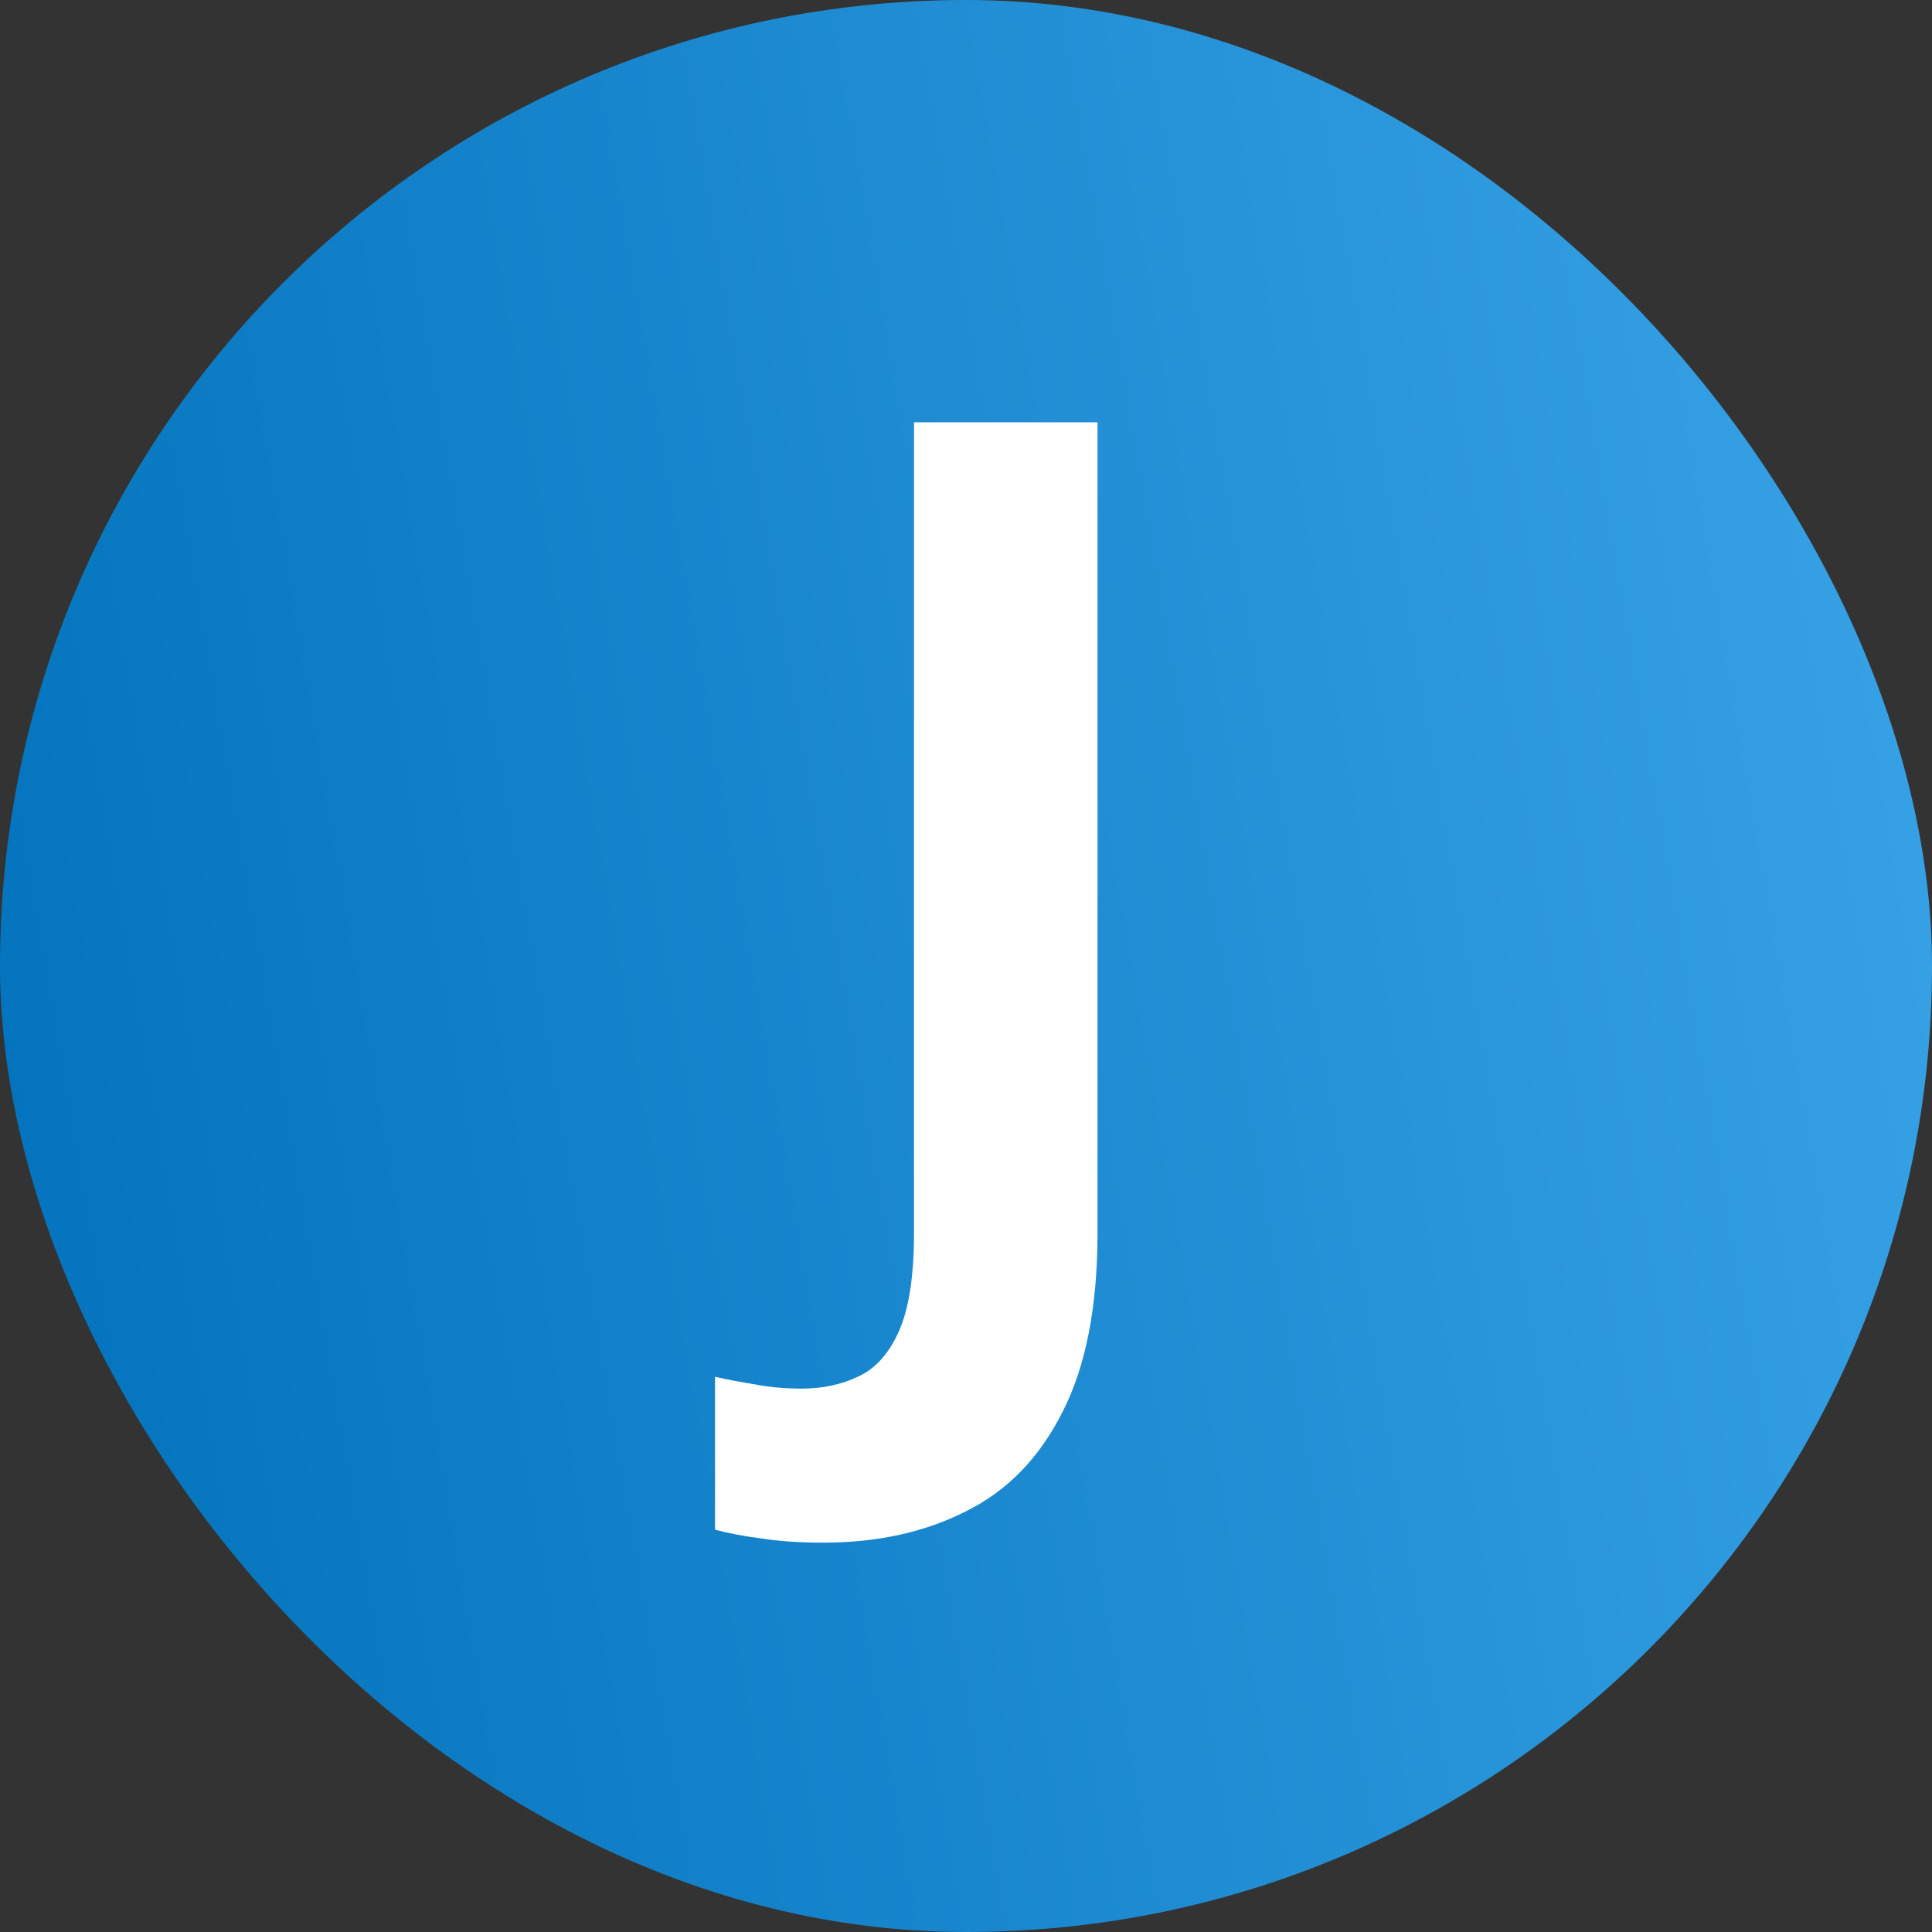
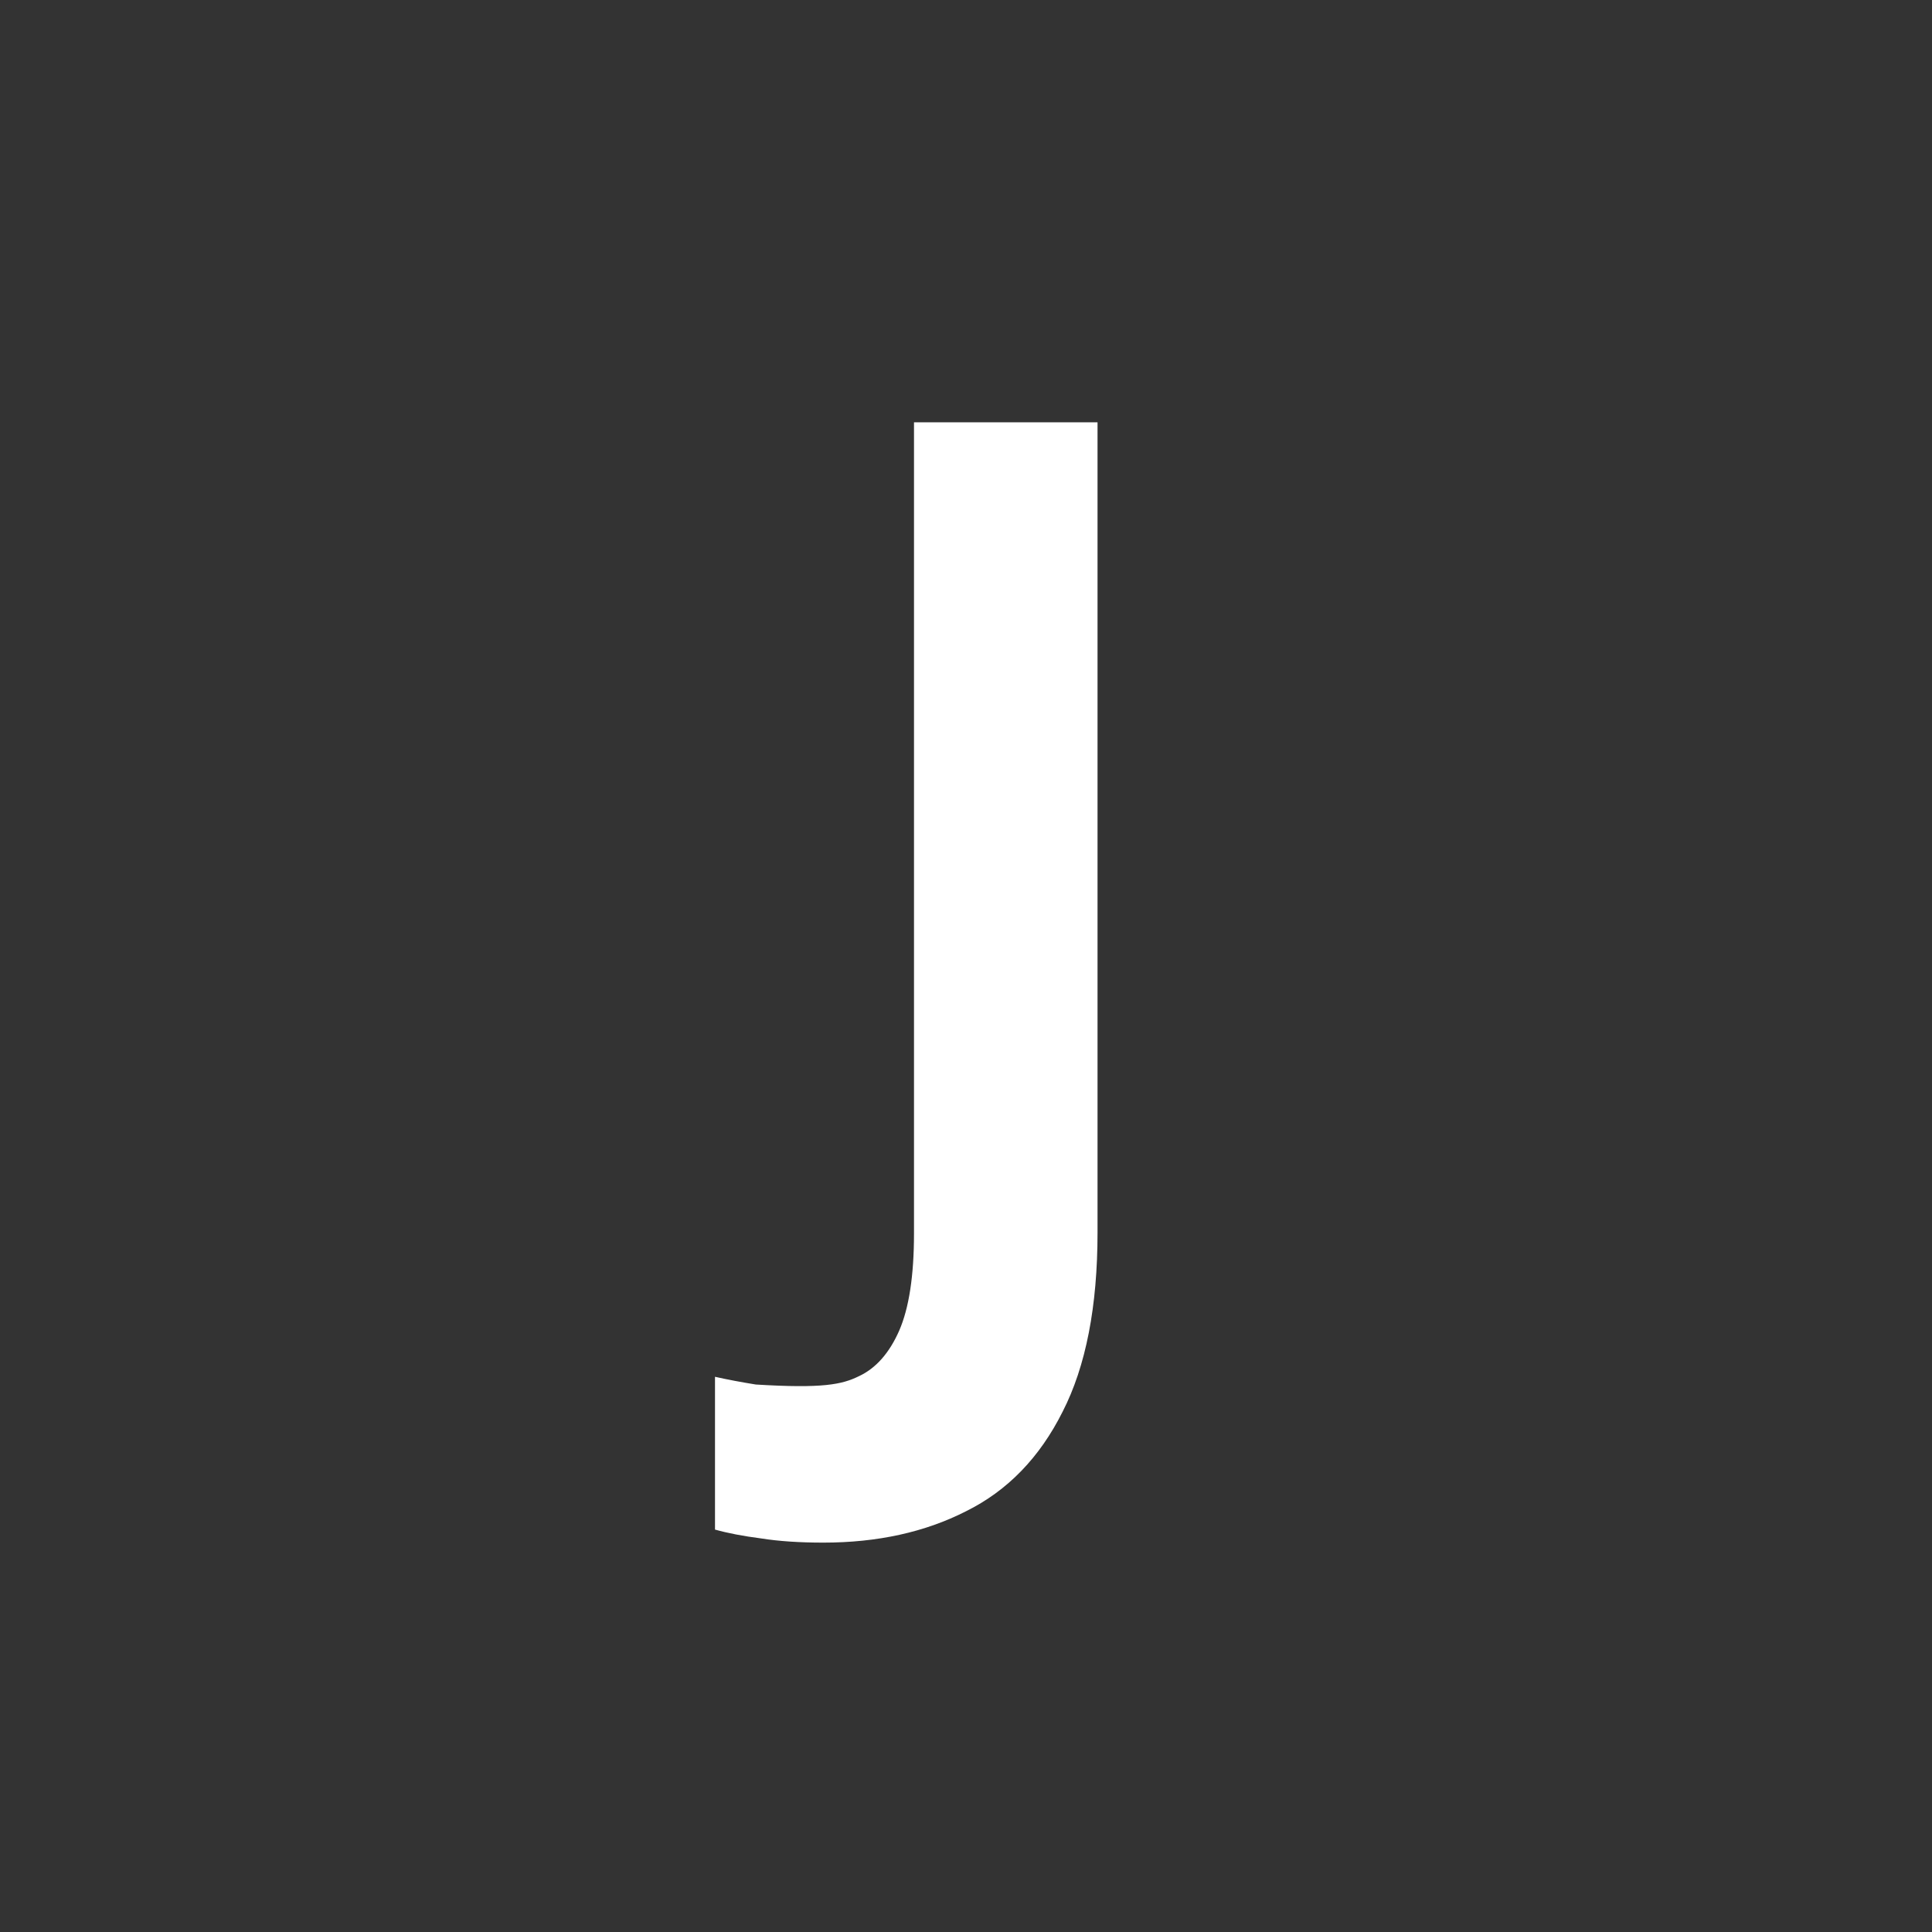
<svg xmlns="http://www.w3.org/2000/svg" width="24" height="24" viewBox="0 0 24 24" fill="none">
  <rect x="0" y="0" width="24" height="24" fill="#333333" stroke="none" />
-   <rect width="24" height="24" rx="12" fill="url(#paint0_linear_4201_3945)" />
-   <path d="M10.228 19.163C9.934 19.163 9.676 19.146 9.456 19.111C9.23 19.082 9.039 19.045 8.882 19.001V17.103C9.039 17.138 9.208 17.17 9.389 17.199C9.566 17.233 9.755 17.25 9.956 17.25C10.221 17.25 10.459 17.199 10.669 17.096C10.88 16.998 11.047 16.809 11.17 16.53C11.292 16.25 11.354 15.848 11.354 15.323V5.246H13.634V15.309C13.634 16.23 13.489 16.973 13.2 17.537C12.915 18.106 12.516 18.518 12.001 18.773C11.491 19.033 10.9 19.163 10.228 19.163Z" fill="white" />
+   <path d="M10.228 19.163C9.934 19.163 9.676 19.146 9.456 19.111C9.23 19.082 9.039 19.045 8.882 19.001V17.103C9.039 17.138 9.208 17.17 9.389 17.199C10.221 17.25 10.459 17.199 10.669 17.096C10.88 16.998 11.047 16.809 11.17 16.53C11.292 16.25 11.354 15.848 11.354 15.323V5.246H13.634V15.309C13.634 16.23 13.489 16.973 13.2 17.537C12.915 18.106 12.516 18.518 12.001 18.773C11.491 19.033 10.9 19.163 10.228 19.163Z" fill="white" />
  <defs>
    <linearGradient id="paint0_linear_4201_3945" x1="3.73235e-07" y1="23.377" x2="26.831" y2="18.766" gradientUnits="userSpaceOnUse">
      <stop stop-color="#0071BB" />
      <stop offset="1" stop-color="#39A3E7" />
    </linearGradient>
  </defs>
</svg>